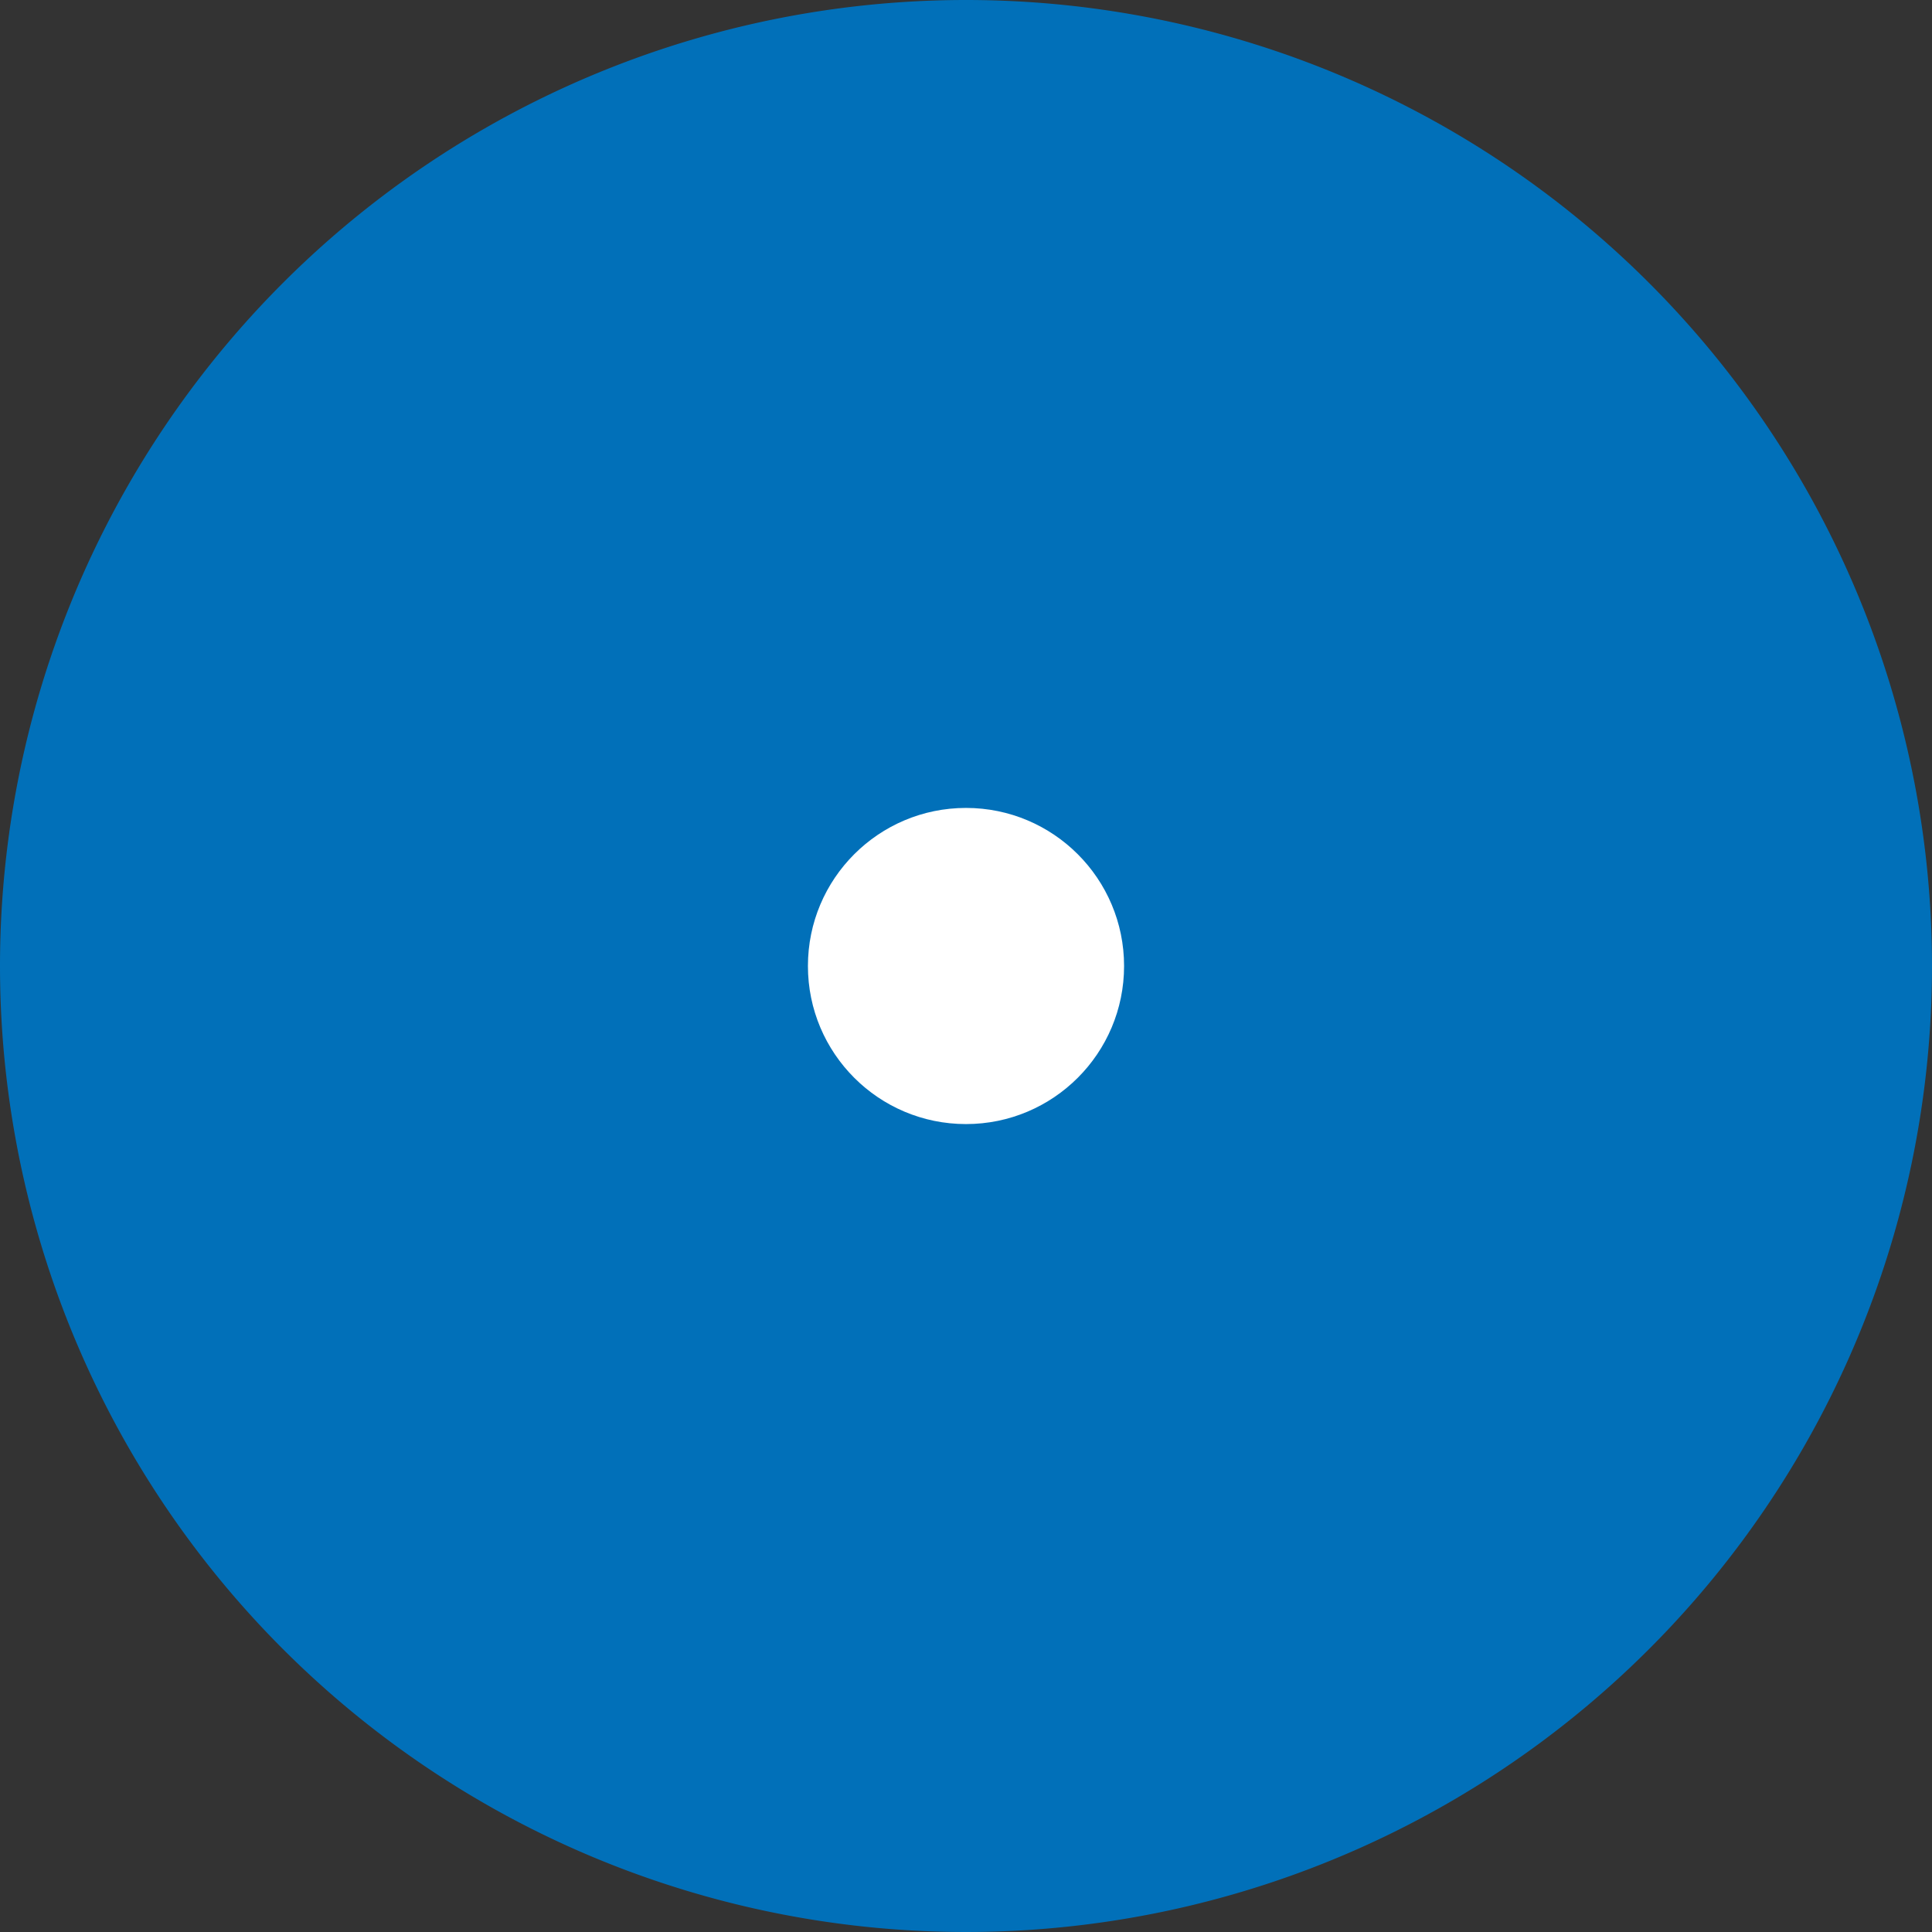
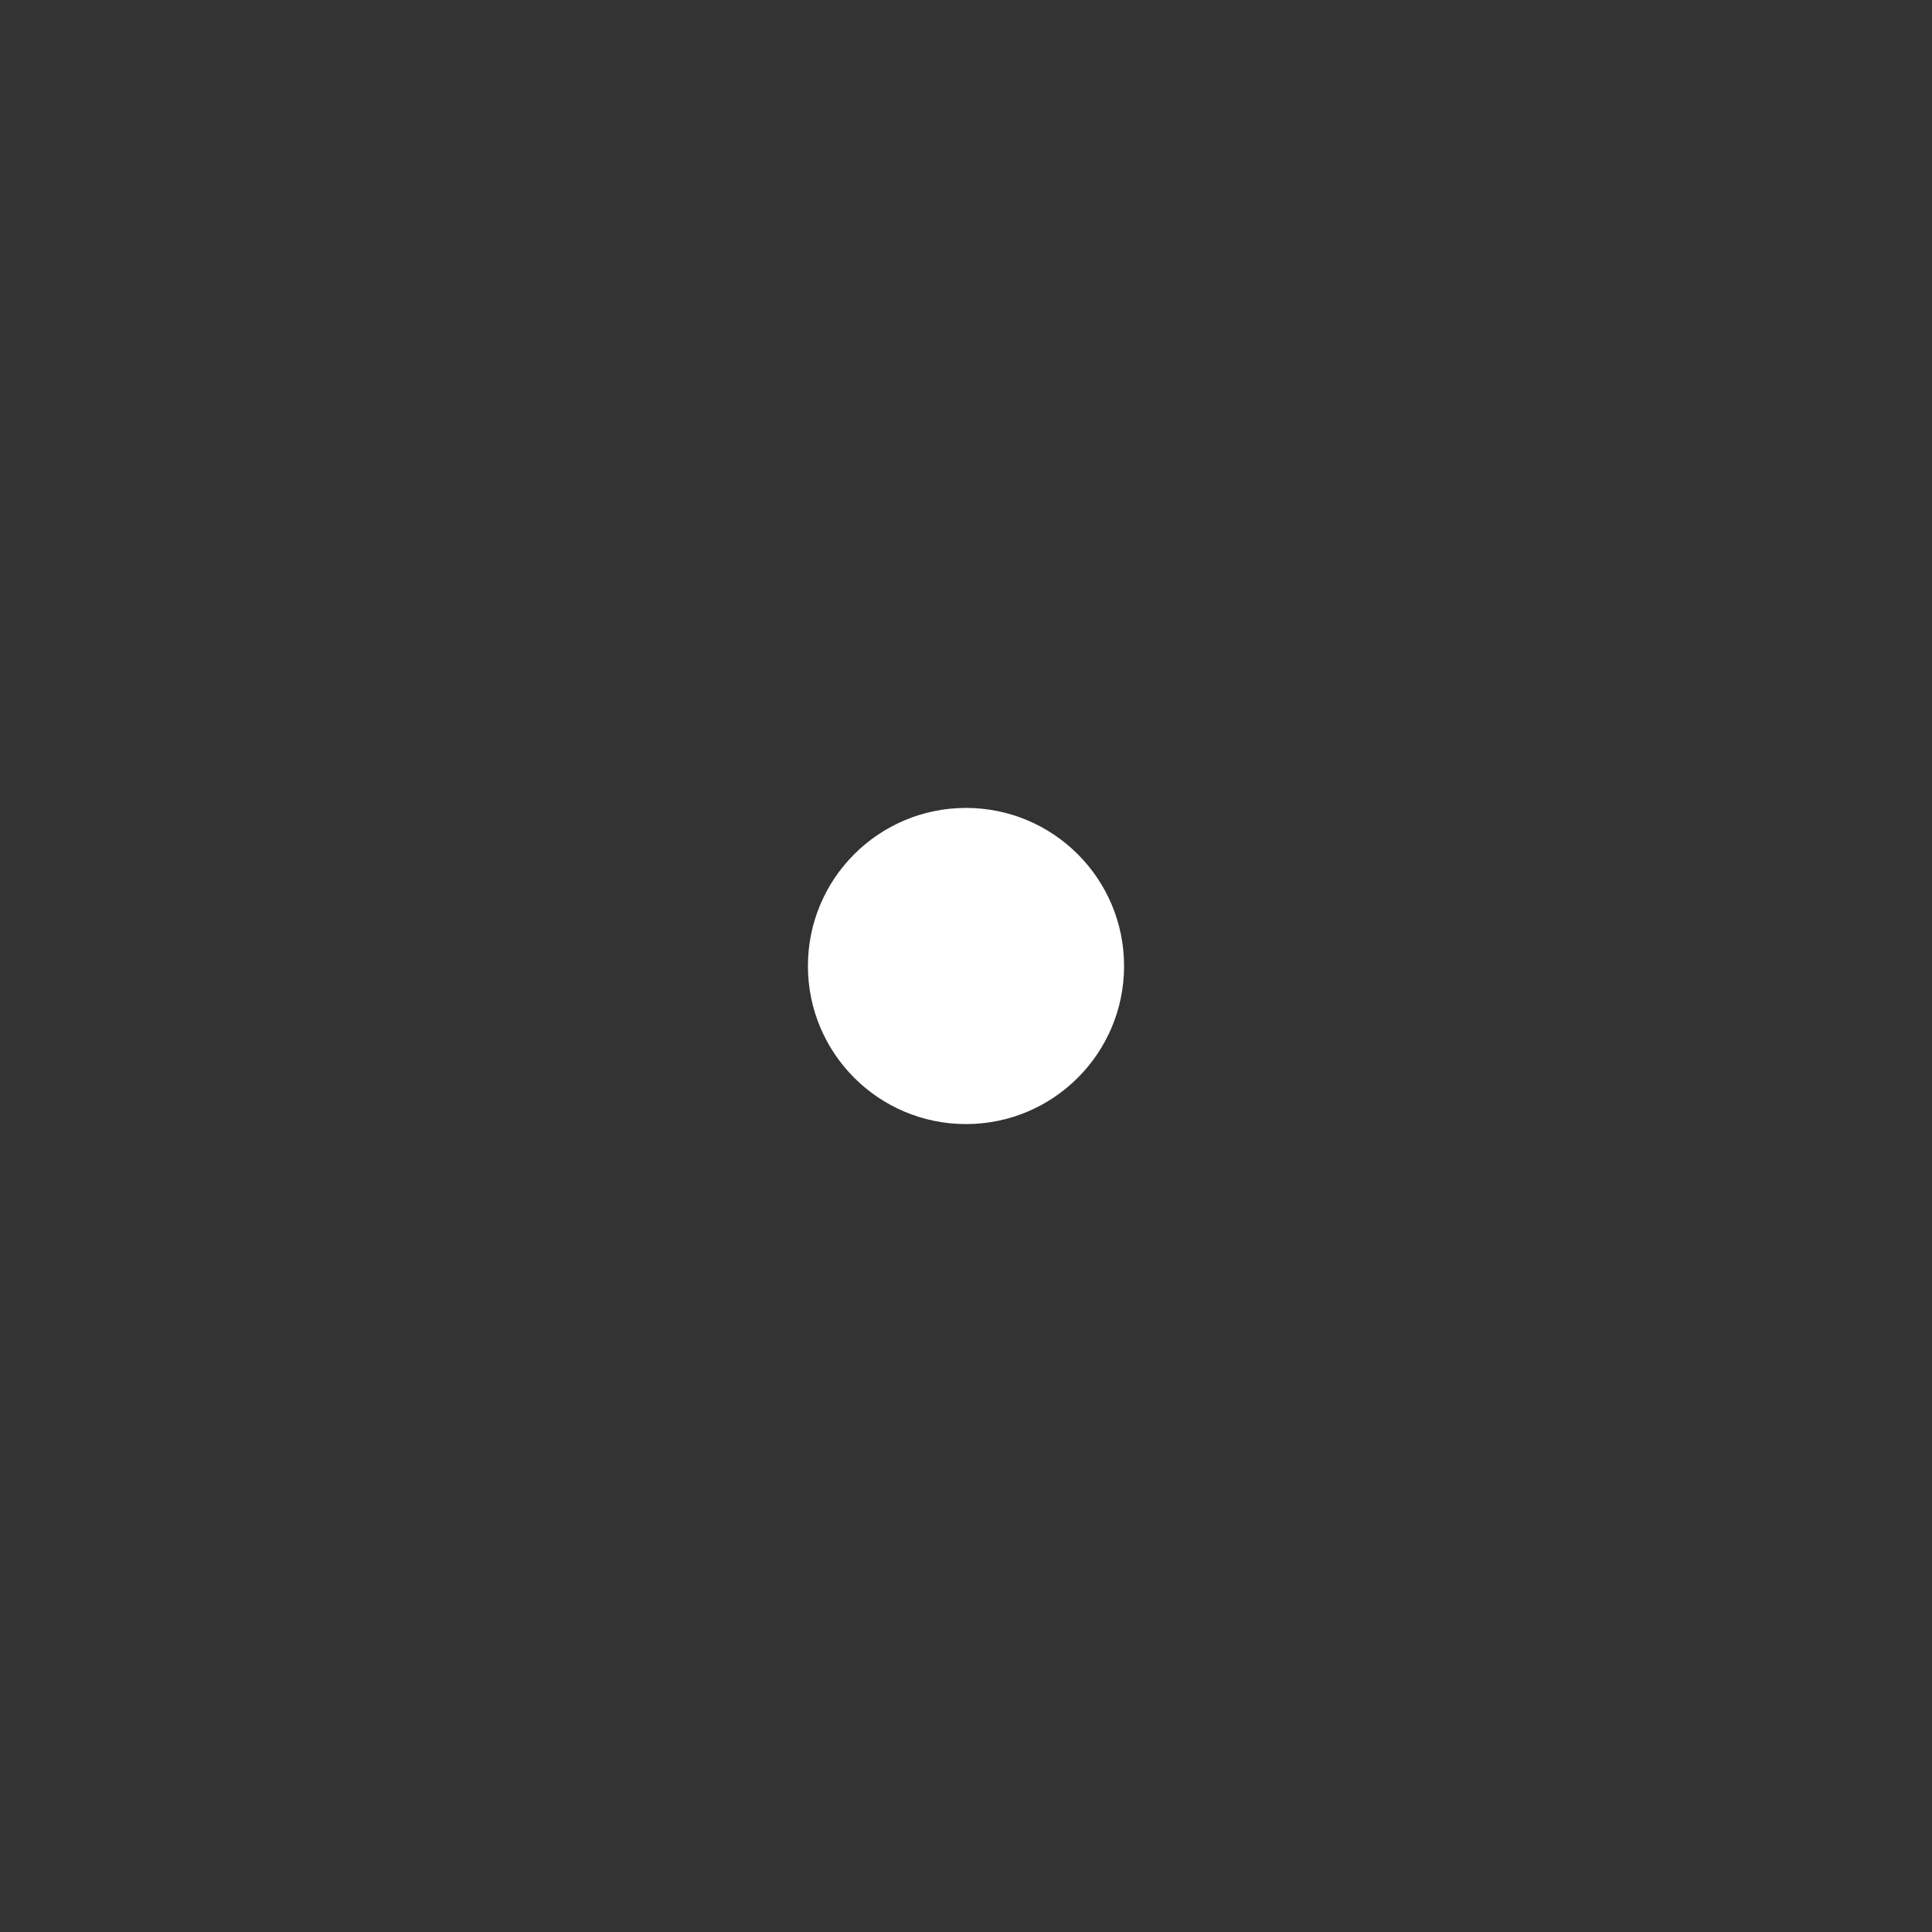
<svg xmlns="http://www.w3.org/2000/svg" width="55" height="55" viewBox="0 0 55 55">
  <rect x="0" y="0" width="55" height="55" fill="#333333" stroke="none" />
  <g id="Group_20358" data-name="Group 20358" transform="translate(-1374 -111)">
-     <path id="Path_28371" data-name="Path 28371" d="M27.5,0A27.5,27.5,0,1,1,0,27.5,27.5,27.5,0,0,1,27.5,0Z" transform="translate(1374 111)" fill="#0170b9" />
    <circle id="Ellipse_272" data-name="Ellipse 272" cx="4.5" cy="4.5" r="4.5" transform="translate(1397 134)" fill="#fff" />
  </g>
</svg>